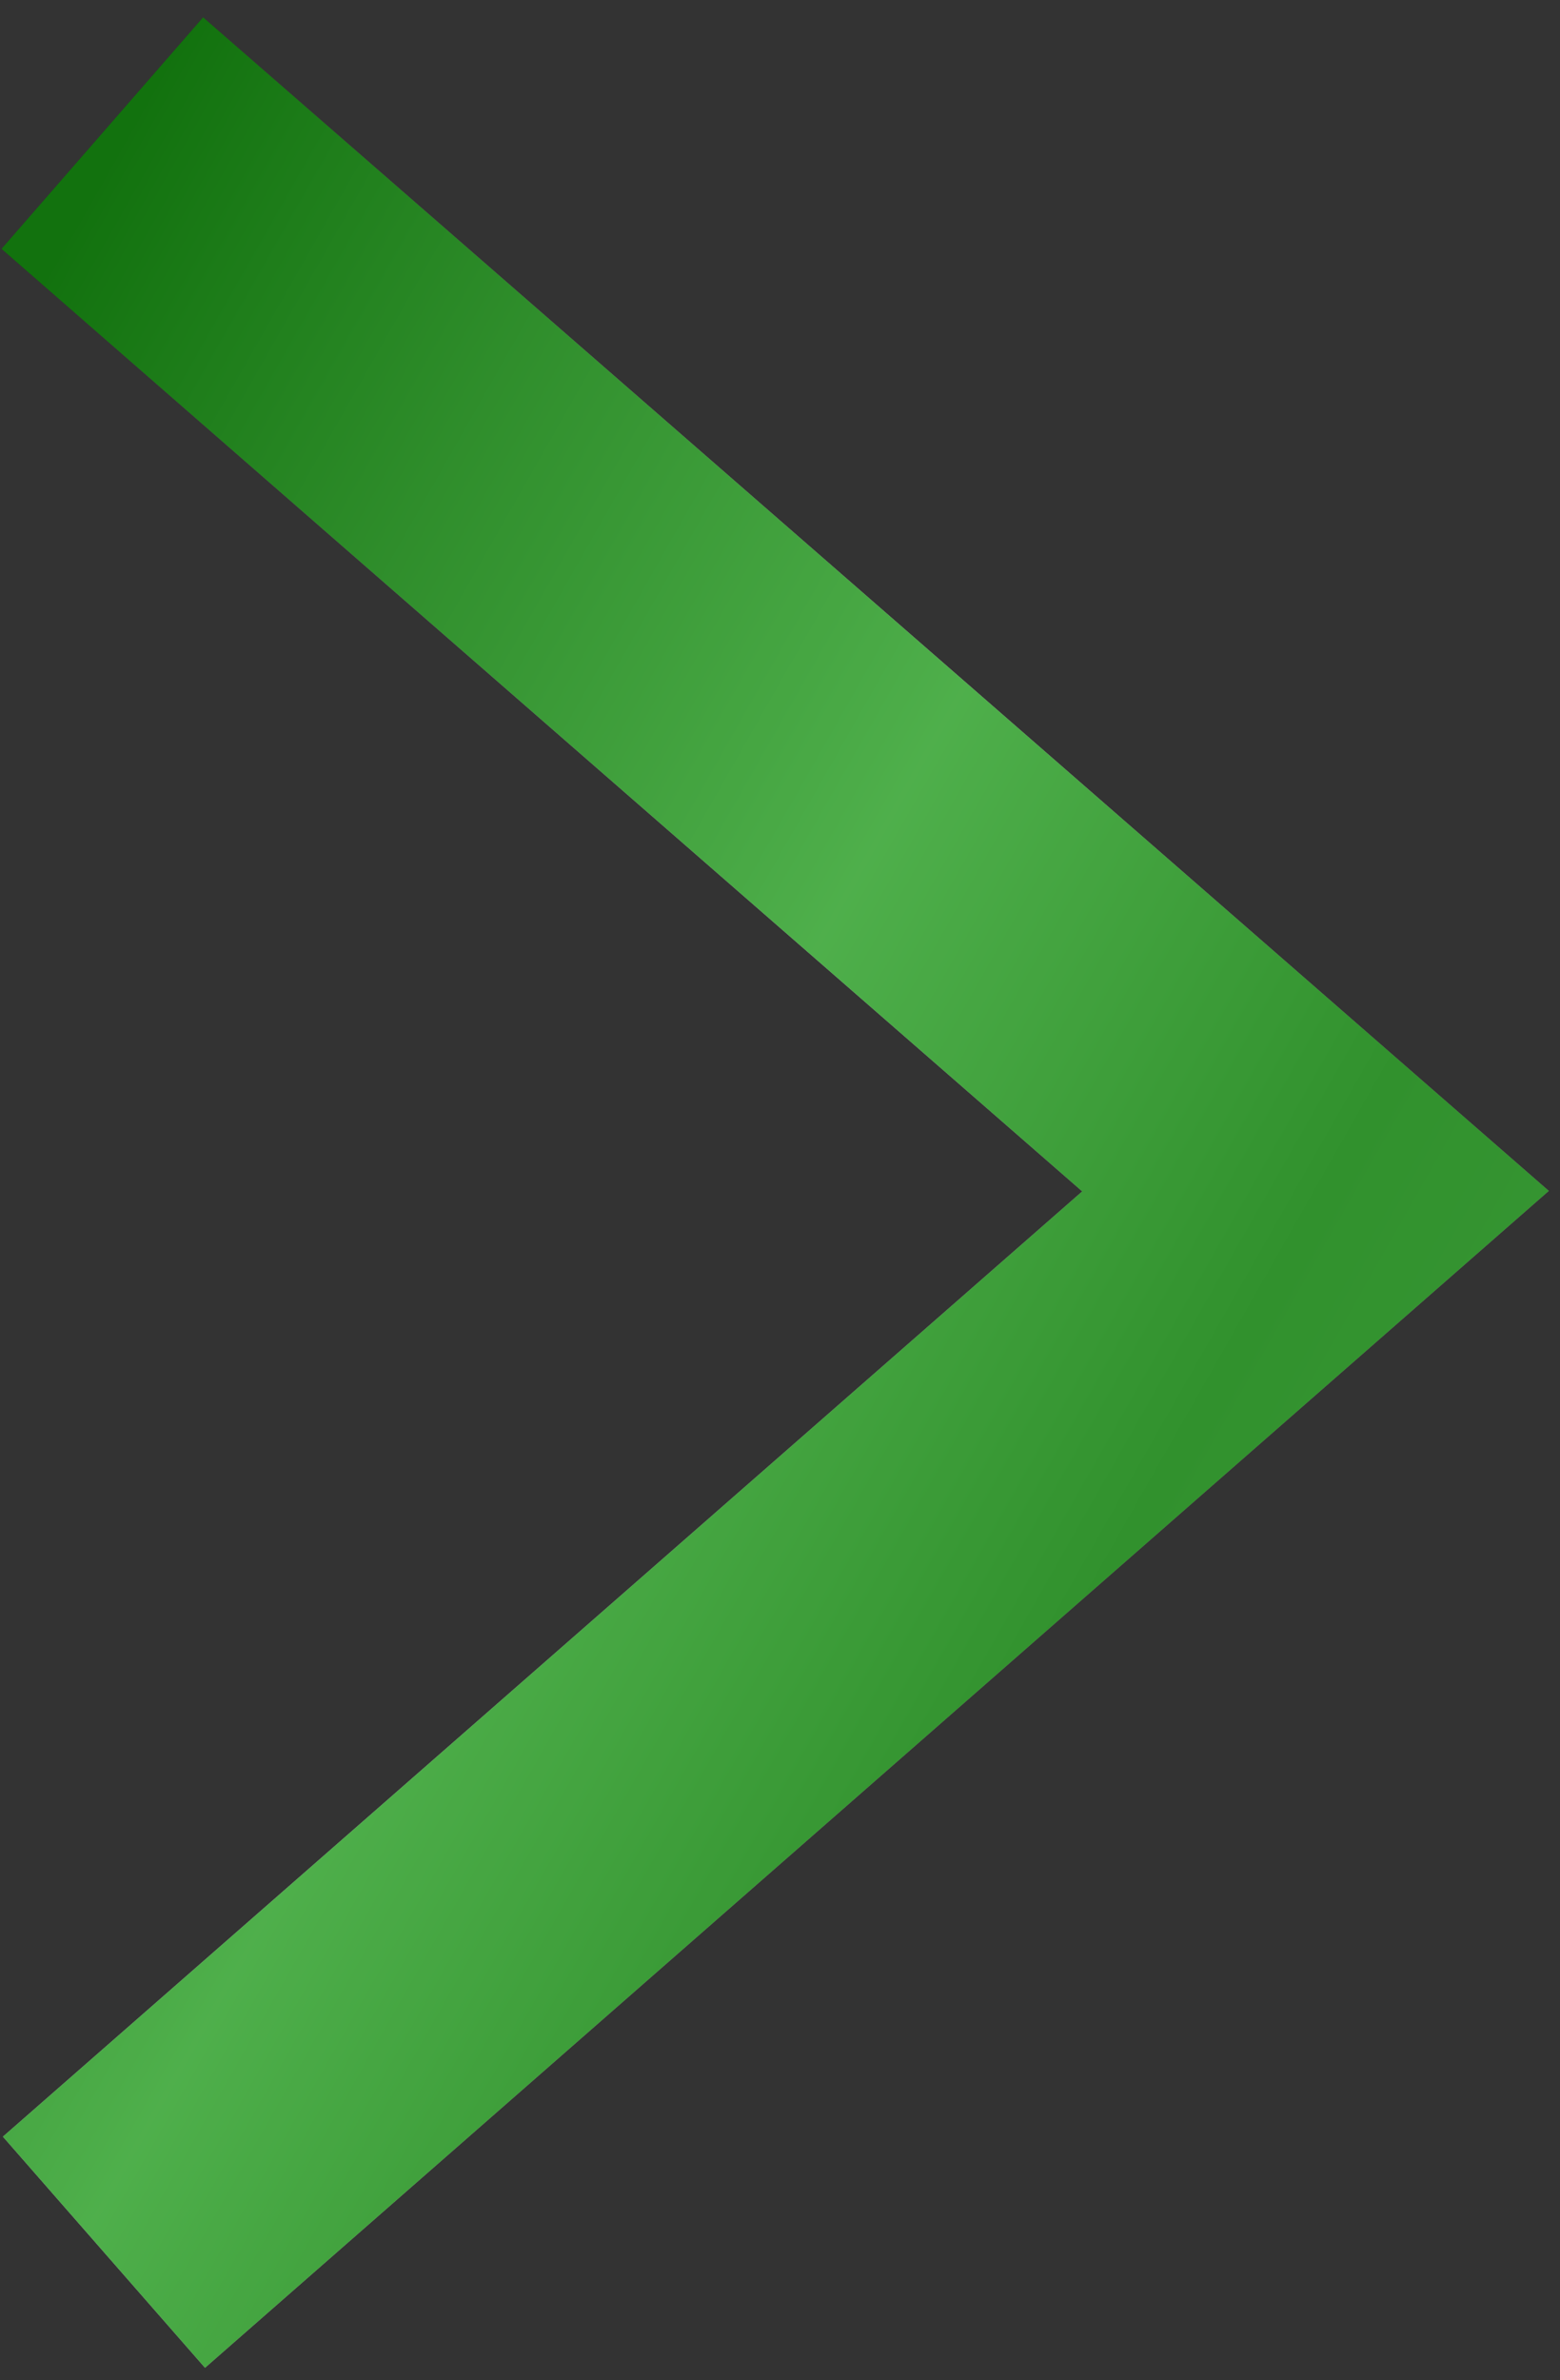
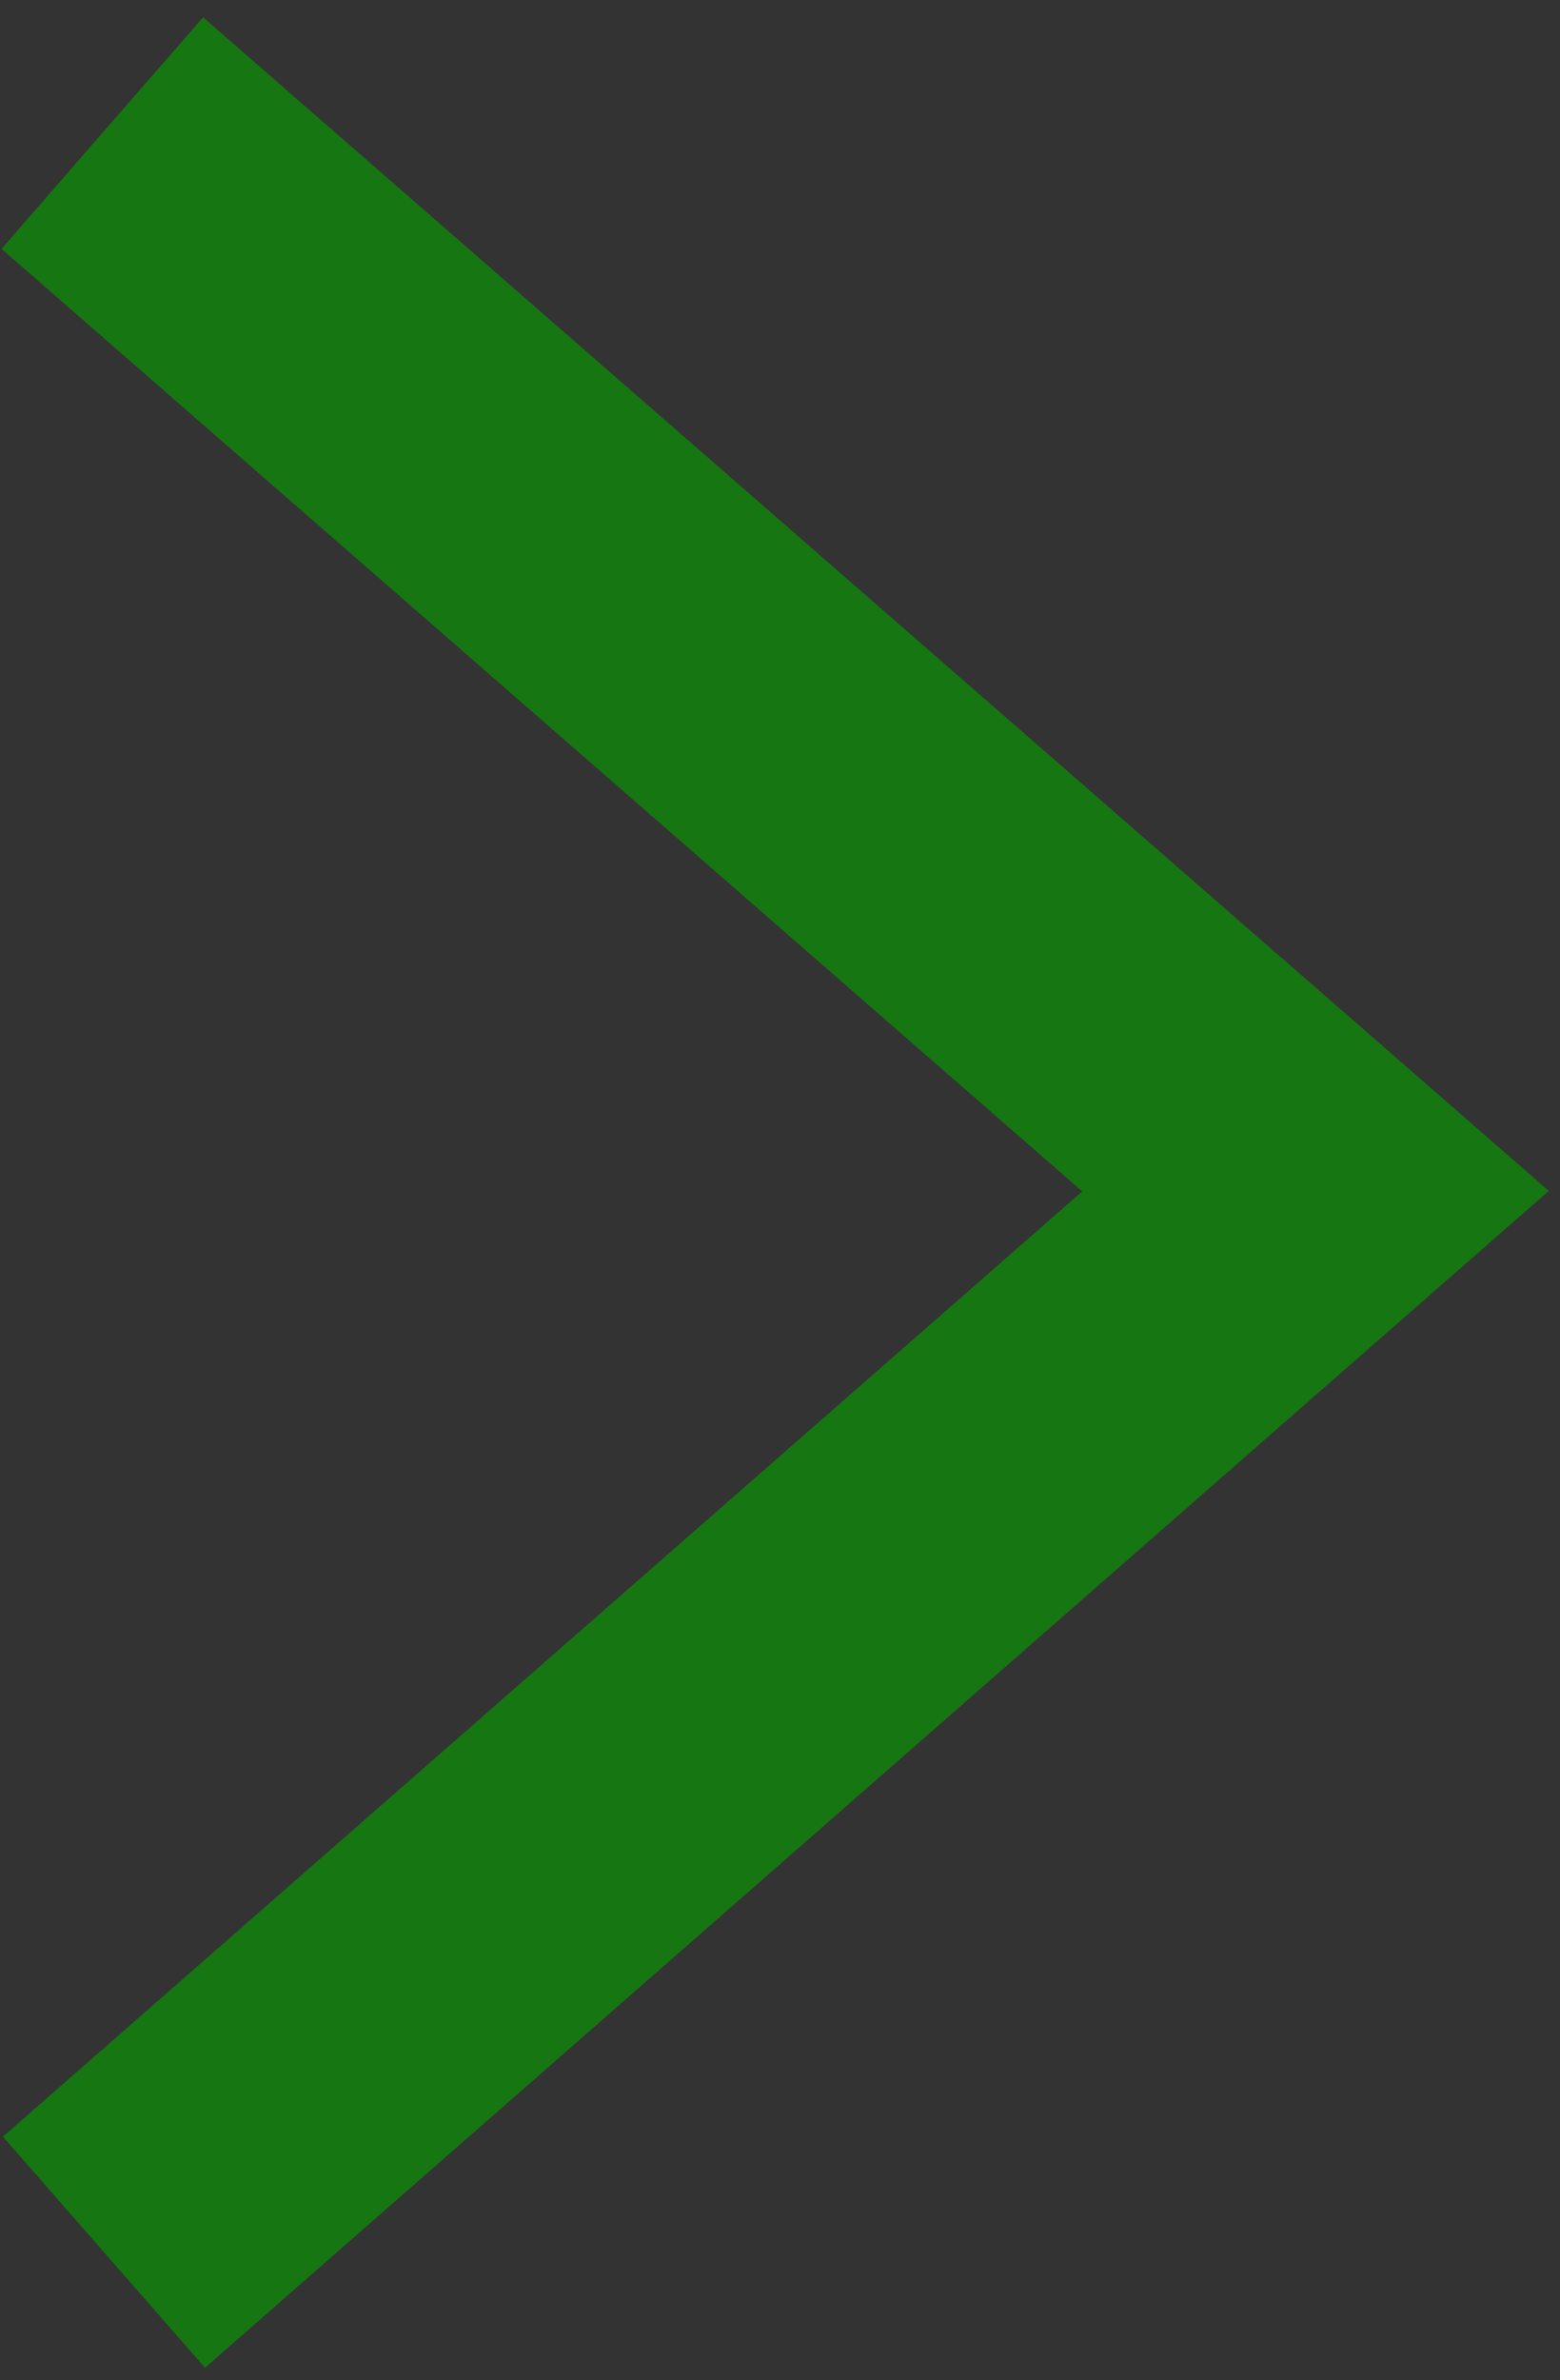
<svg xmlns="http://www.w3.org/2000/svg" width="61" height="93" viewBox="0 0 61 93" fill="none">
  <rect x="0" y="0" width="61" height="93" fill="#333333" stroke="none" />
-   <path d="M4 5.2L51.44 46.539L4.065 87.996" stroke="url(#paint0_linear_5921_1569)" stroke-width="12" />
  <path d="M4 5.2L51.44 46.539L4.065 87.996" stroke="#0A9305" stroke-opacity="0.7" stroke-width="12" />
  <defs>
    <linearGradient id="paint0_linear_5921_1569" x1="55.306" y1="92.633" x2="-20.407" y2="49.637" gradientUnits="userSpaceOnUse">
      <stop stop-color="#8A888B" />
      <stop offset="0.148" stop-color="#A29FA4" />
      <stop offset="0.297" stop-color="#8D8D8D" />
      <stop offset="0.549" stop-color="#F0F2F1" />
      <stop offset="0.8" stop-color="#878288" />
      <stop offset="1" stop-color="#252425" />
    </linearGradient>
  </defs>
</svg>